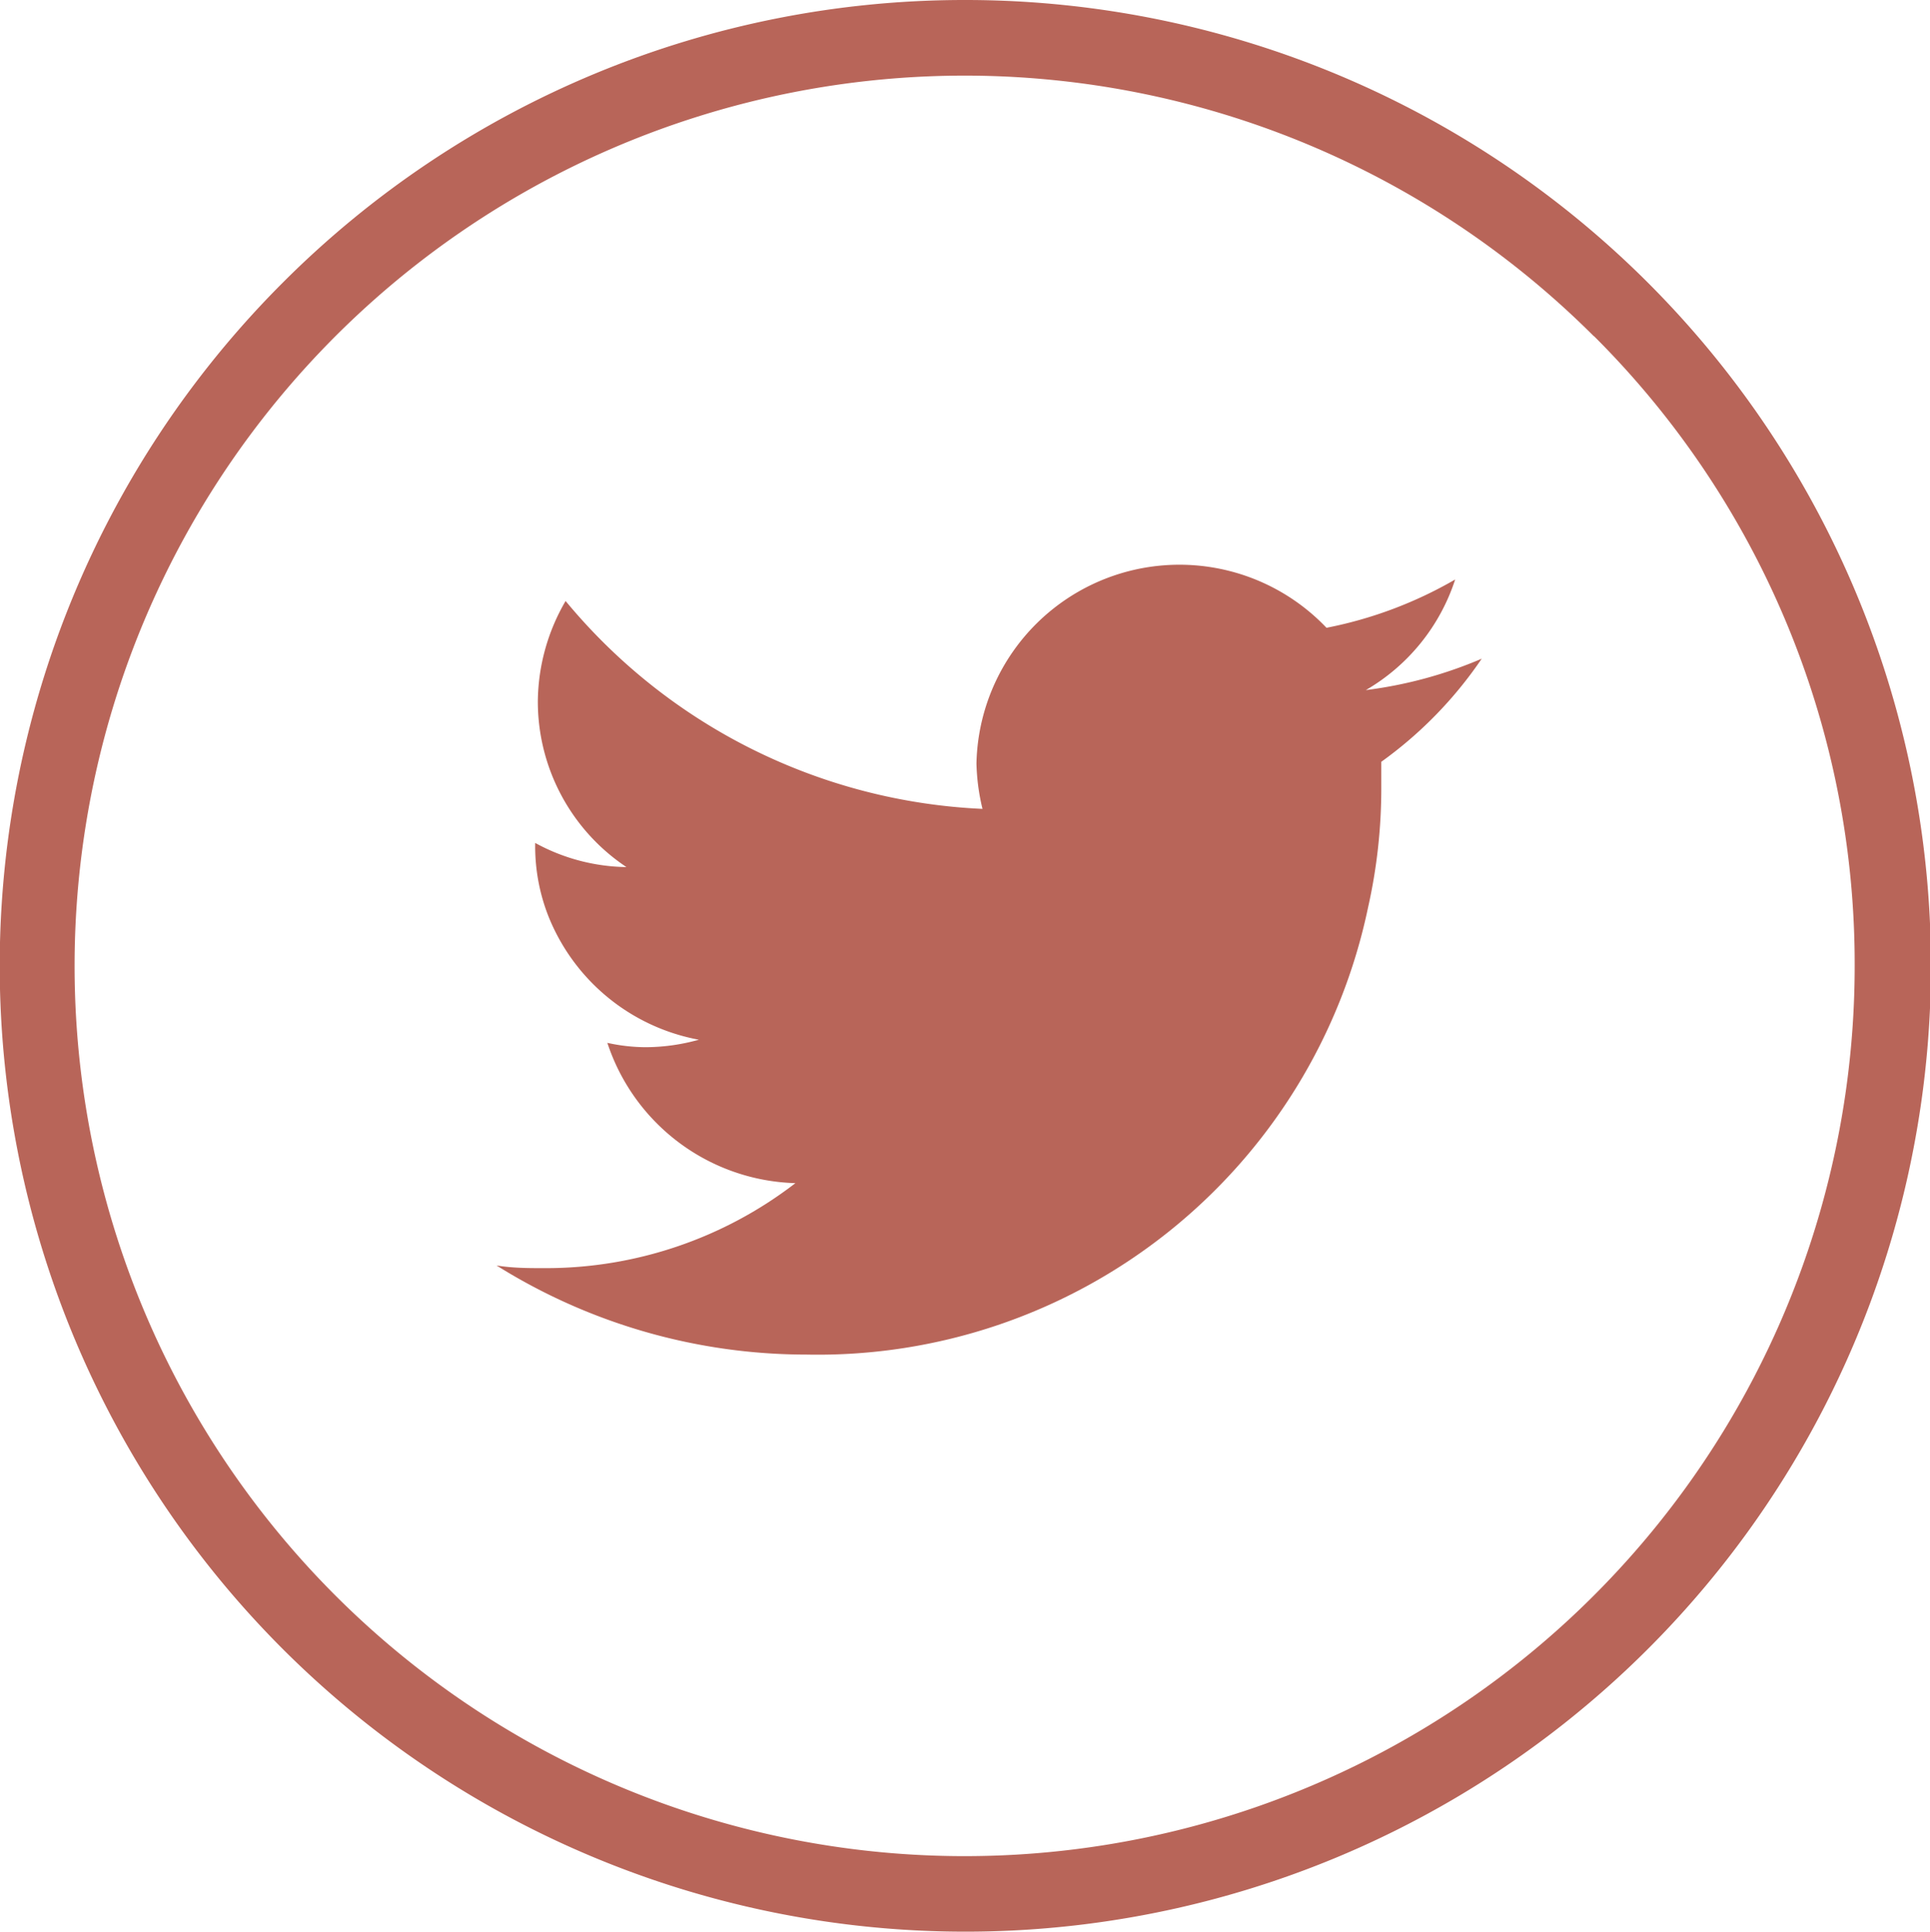
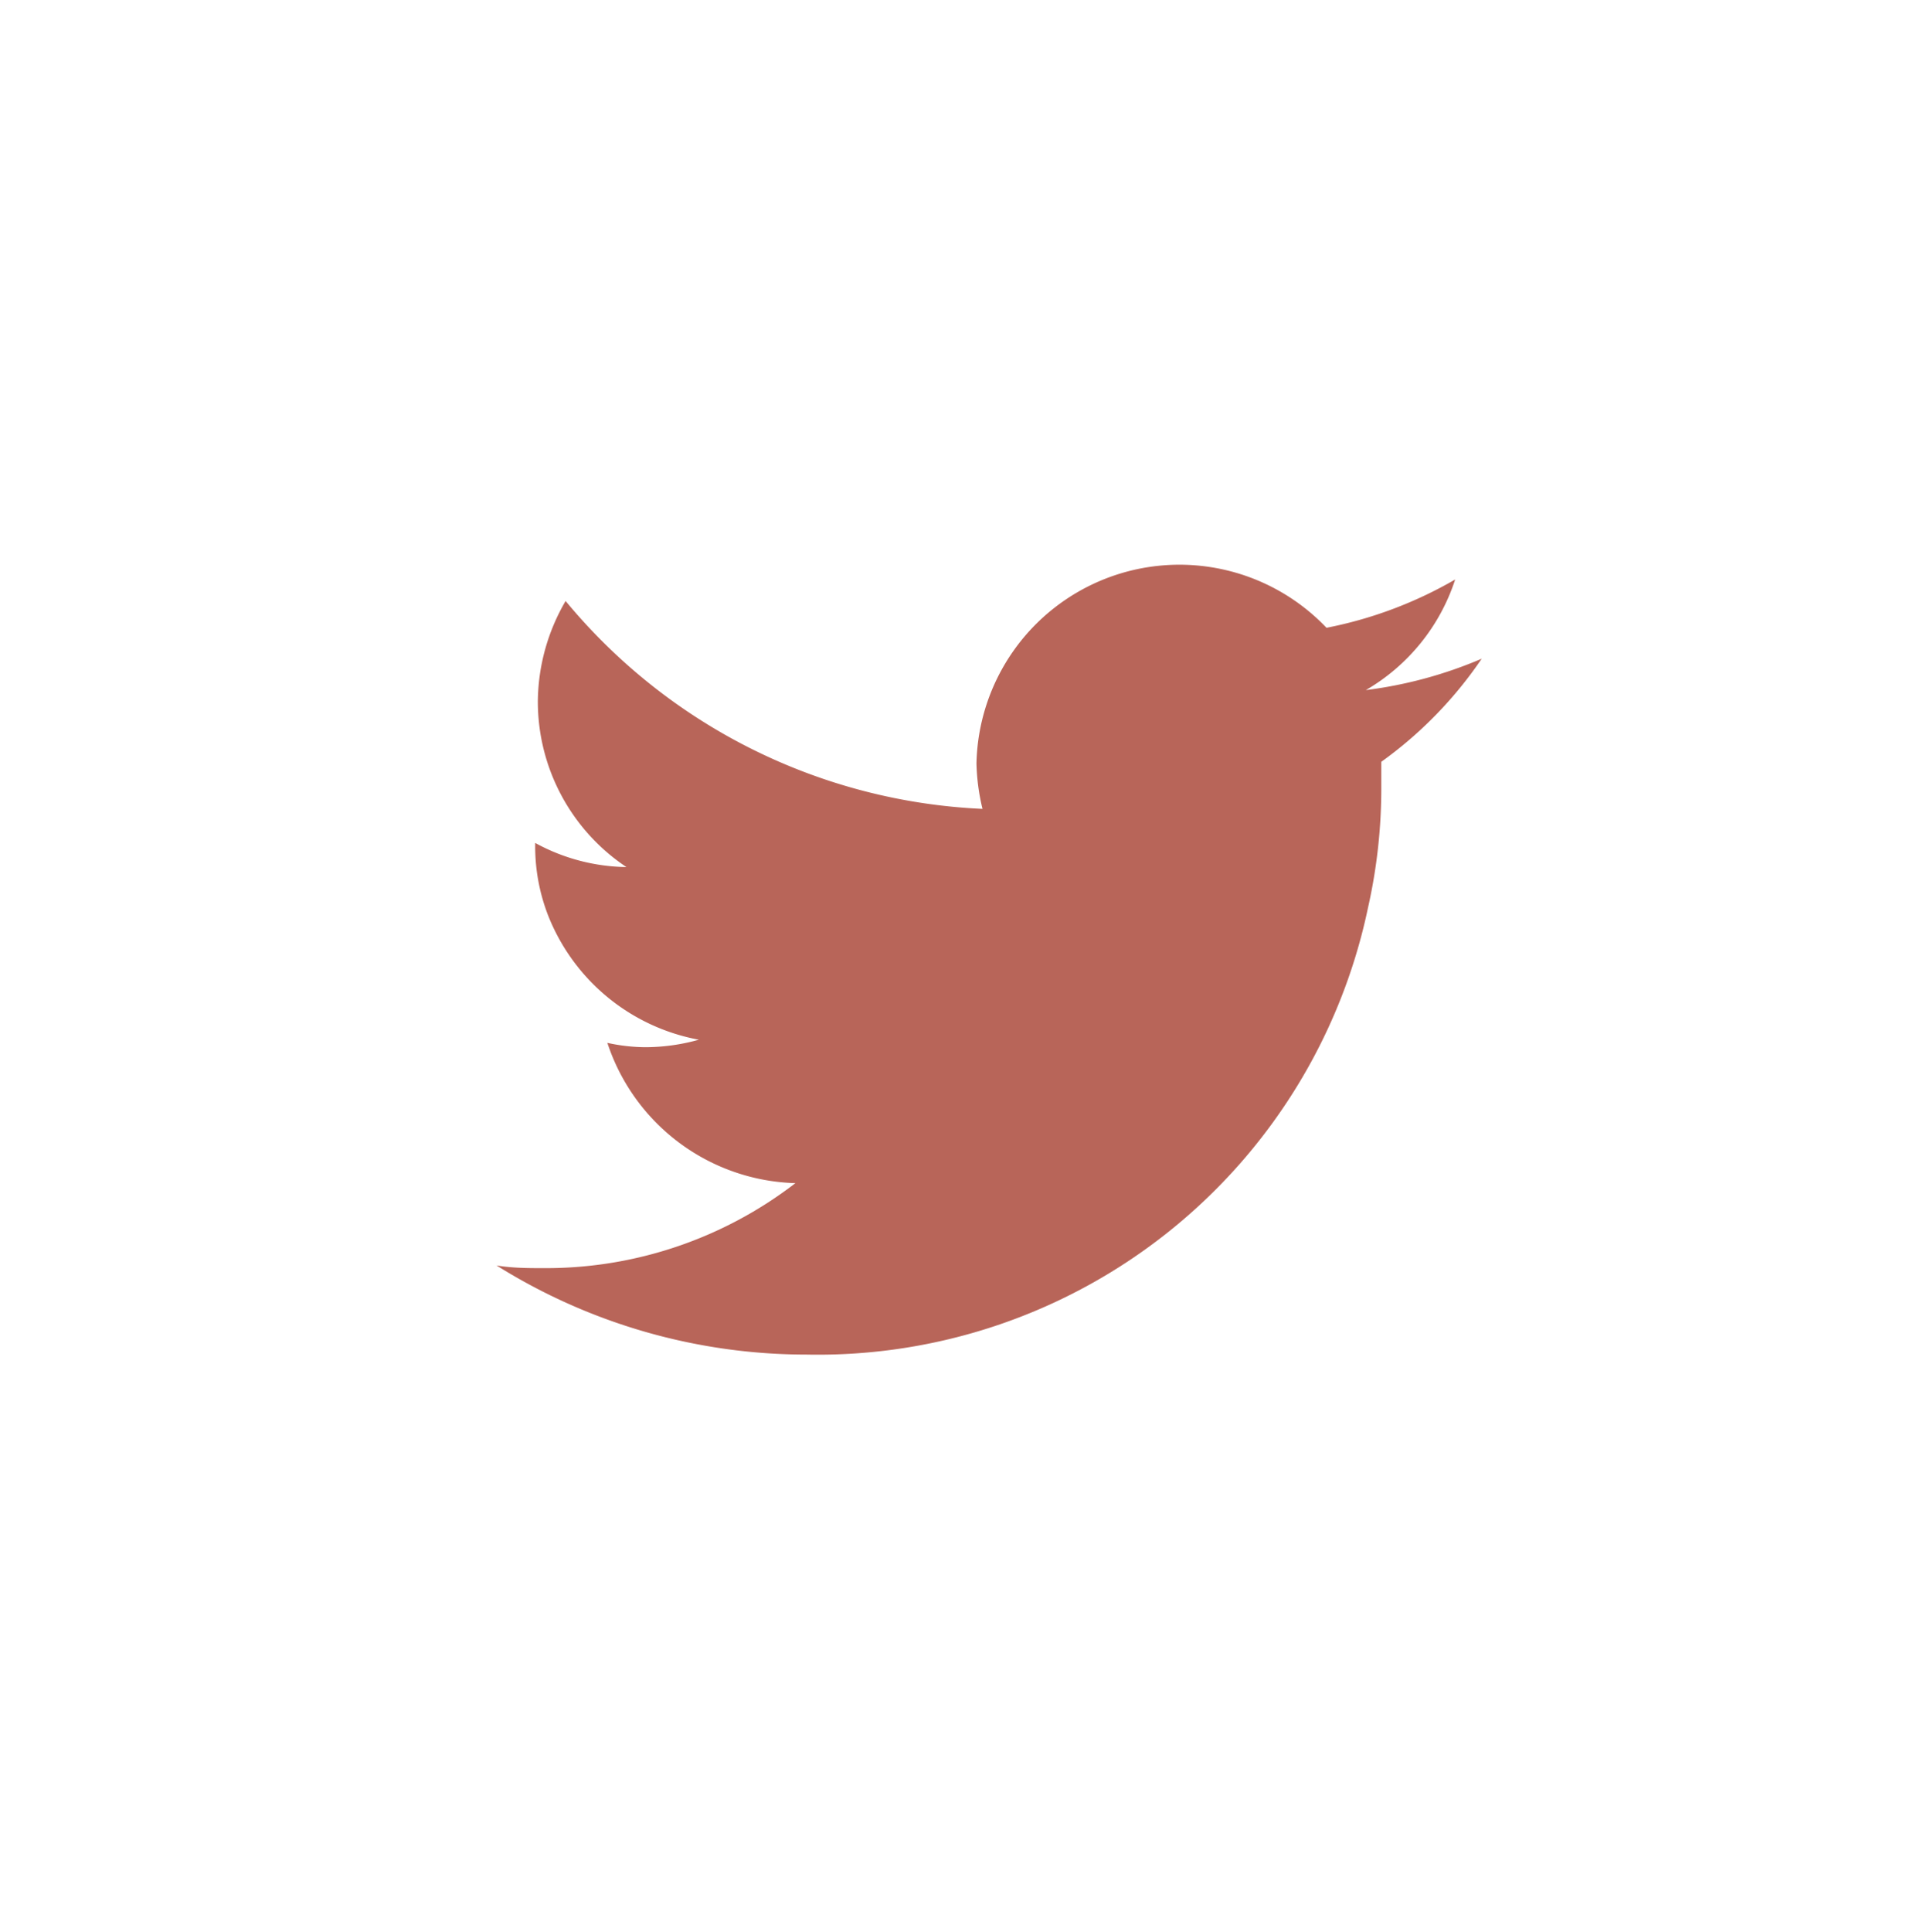
<svg xmlns="http://www.w3.org/2000/svg" id="Layer_1" data-name="Layer 1" viewBox="0 0 79.95 80">
  <defs>
    <style>.cls-1,.cls-2{fill:#b86559;}.cls-2{fill-rule:evenodd;}</style>
  </defs>
-   <path class="cls-1" d="M40,0A40,40,0,1,1,11.76,11.71,39.9,39.9,0,0,1,40,0ZM66.08,13.93A36.87,36.87,0,1,0,76.88,40a36.69,36.69,0,0,0-10.8-26.08Z" transform="translate(-0.05)" />
  <path class="cls-2" d="M61.43,27.28a17.79,17.79,0,0,1-4.8,1.3A8.24,8.24,0,0,0,60.33,24,17.21,17.21,0,0,1,55,26a8.41,8.41,0,0,0-14.5,5.62,8.79,8.79,0,0,0,.25,1.88,23.79,23.79,0,0,1-17.27-8.61,8.38,8.38,0,0,0-1.15,4.14A8.24,8.24,0,0,0,26,35.91a8.08,8.08,0,0,1-3.78-1V35a7.89,7.89,0,0,0,.57,3A8.35,8.35,0,0,0,29,43.06a8.26,8.26,0,0,1-2.22.31,7.48,7.48,0,0,1-1.57-.18A8.45,8.45,0,0,0,33,49a16.93,16.93,0,0,1-10.38,3.52c-.68,0-1.32,0-2-.11a24.2,24.2,0,0,0,12.84,3.69A23.29,23.29,0,0,0,56.72,37.59a22.48,22.48,0,0,0,.55-5V31.55a17,17,0,0,0,4.16-4.27Z" transform="translate(-0.05)" />
</svg>